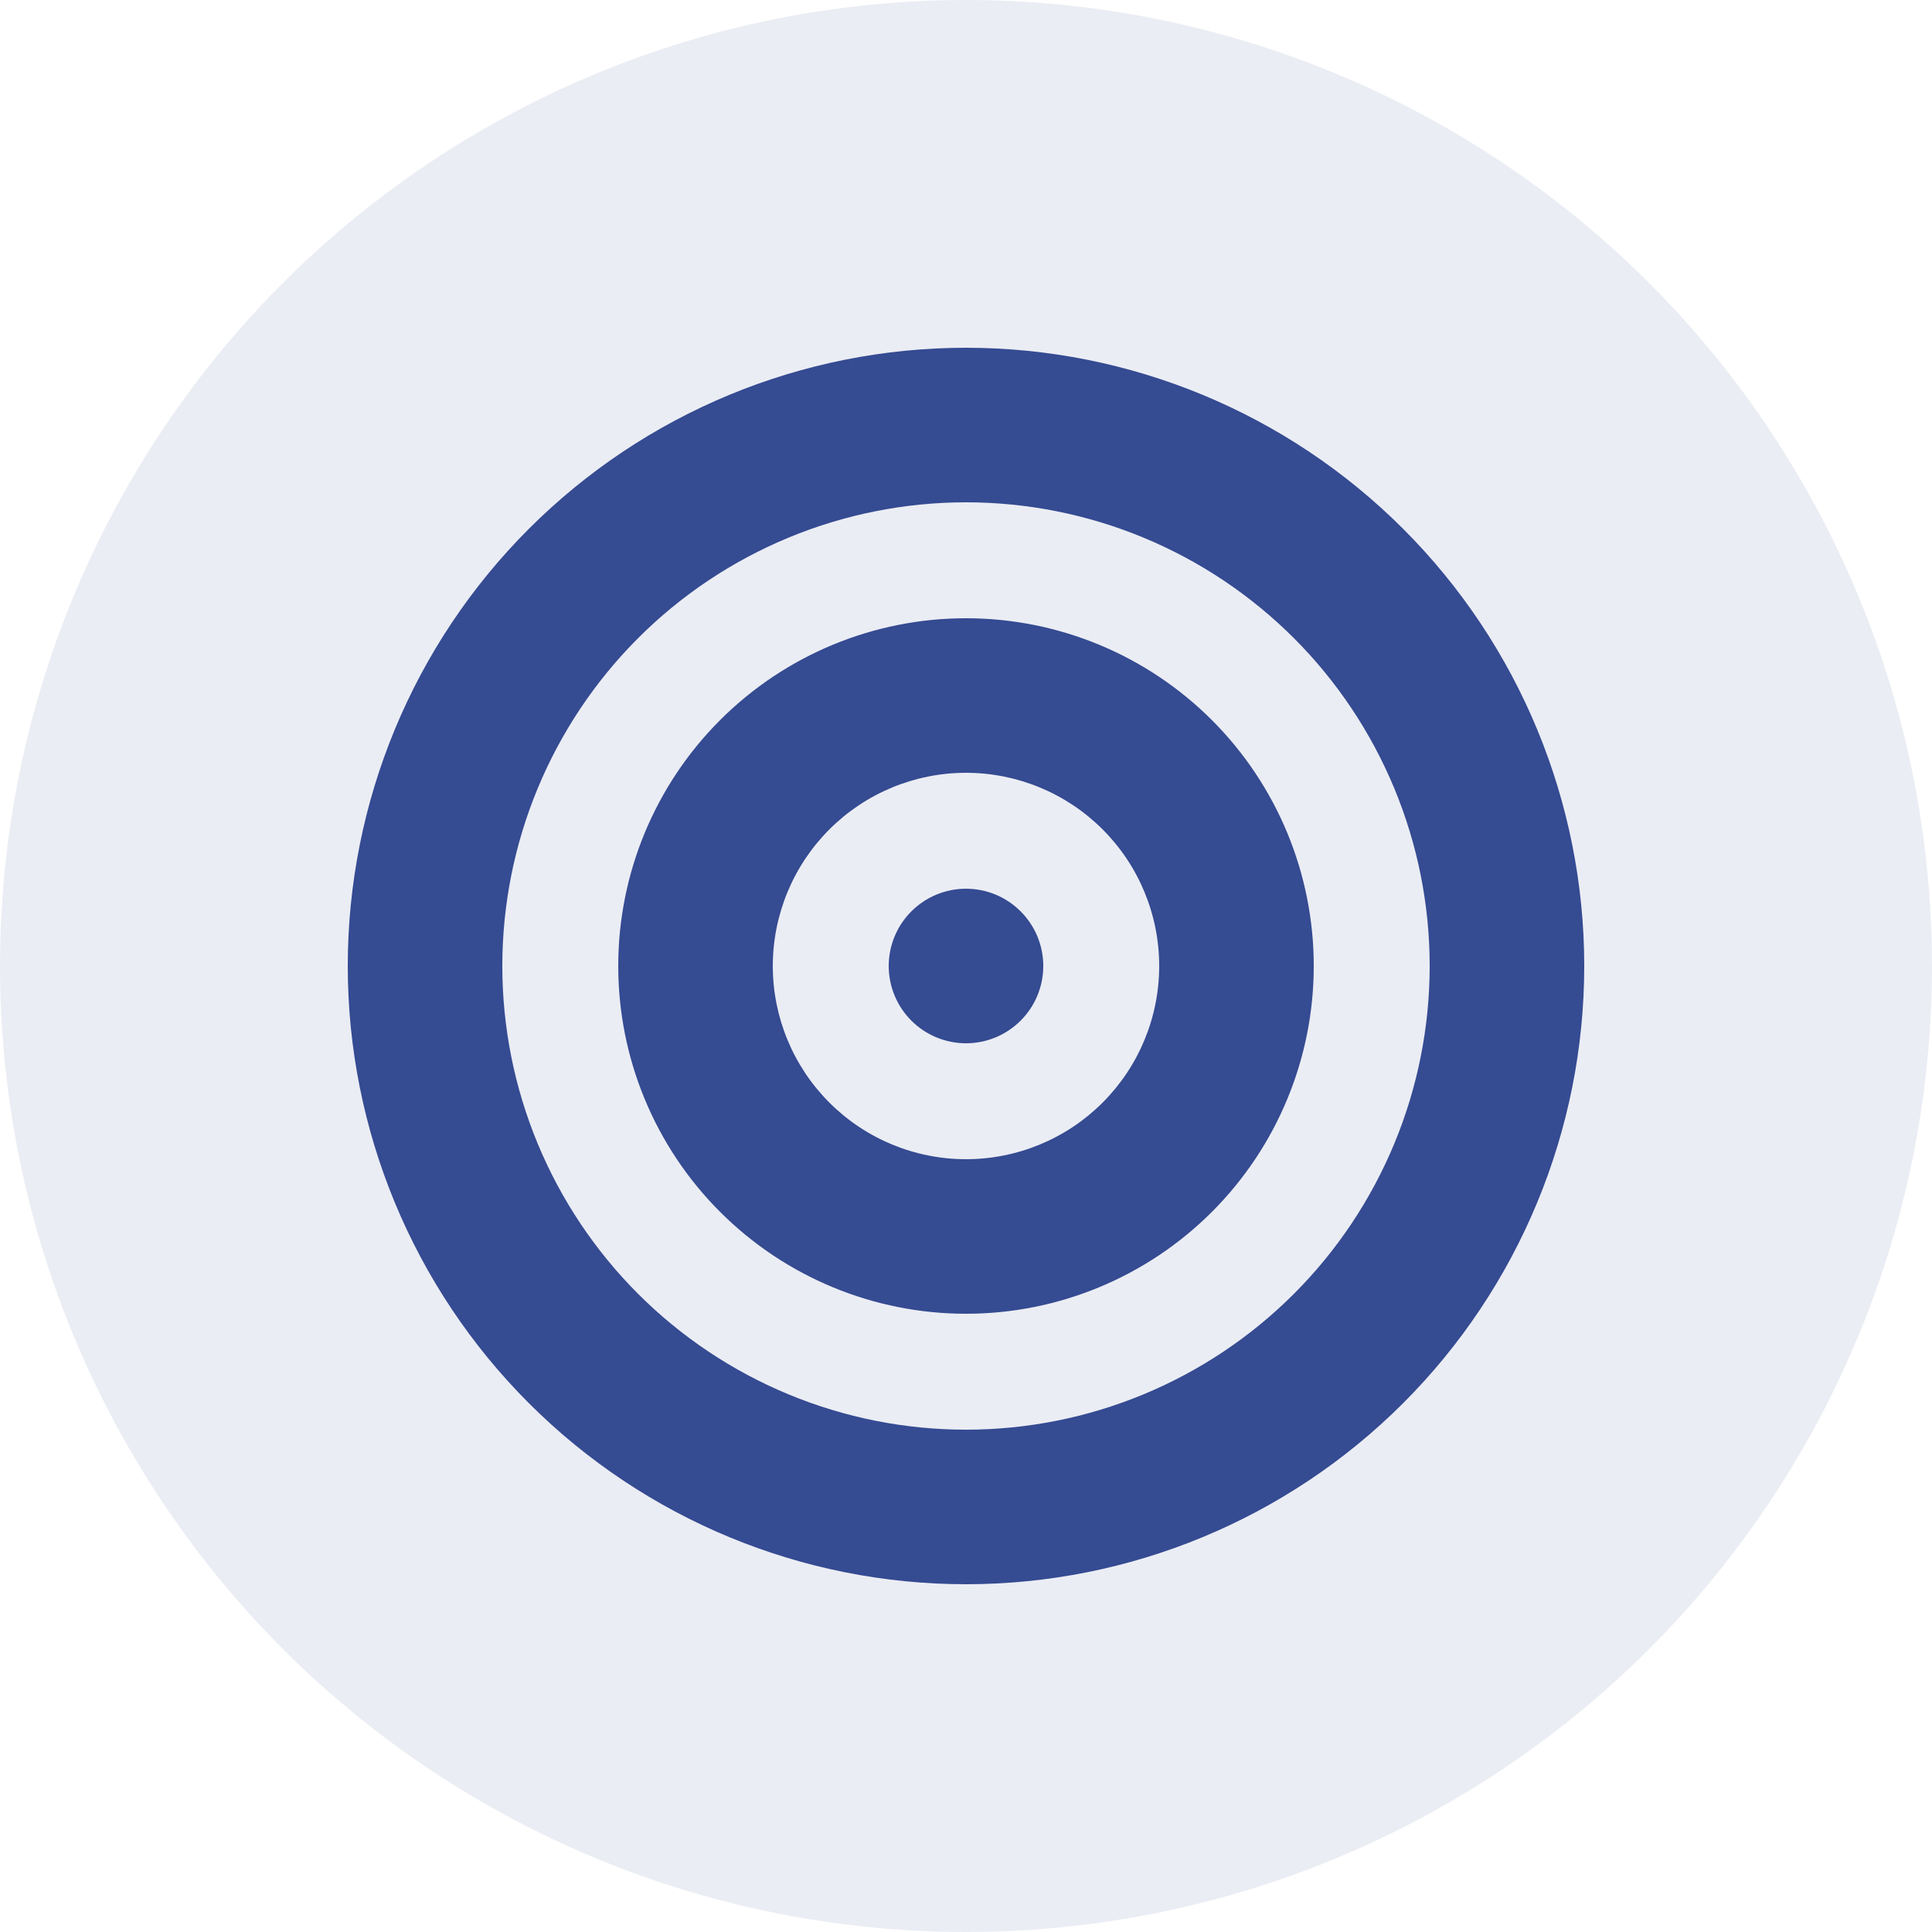
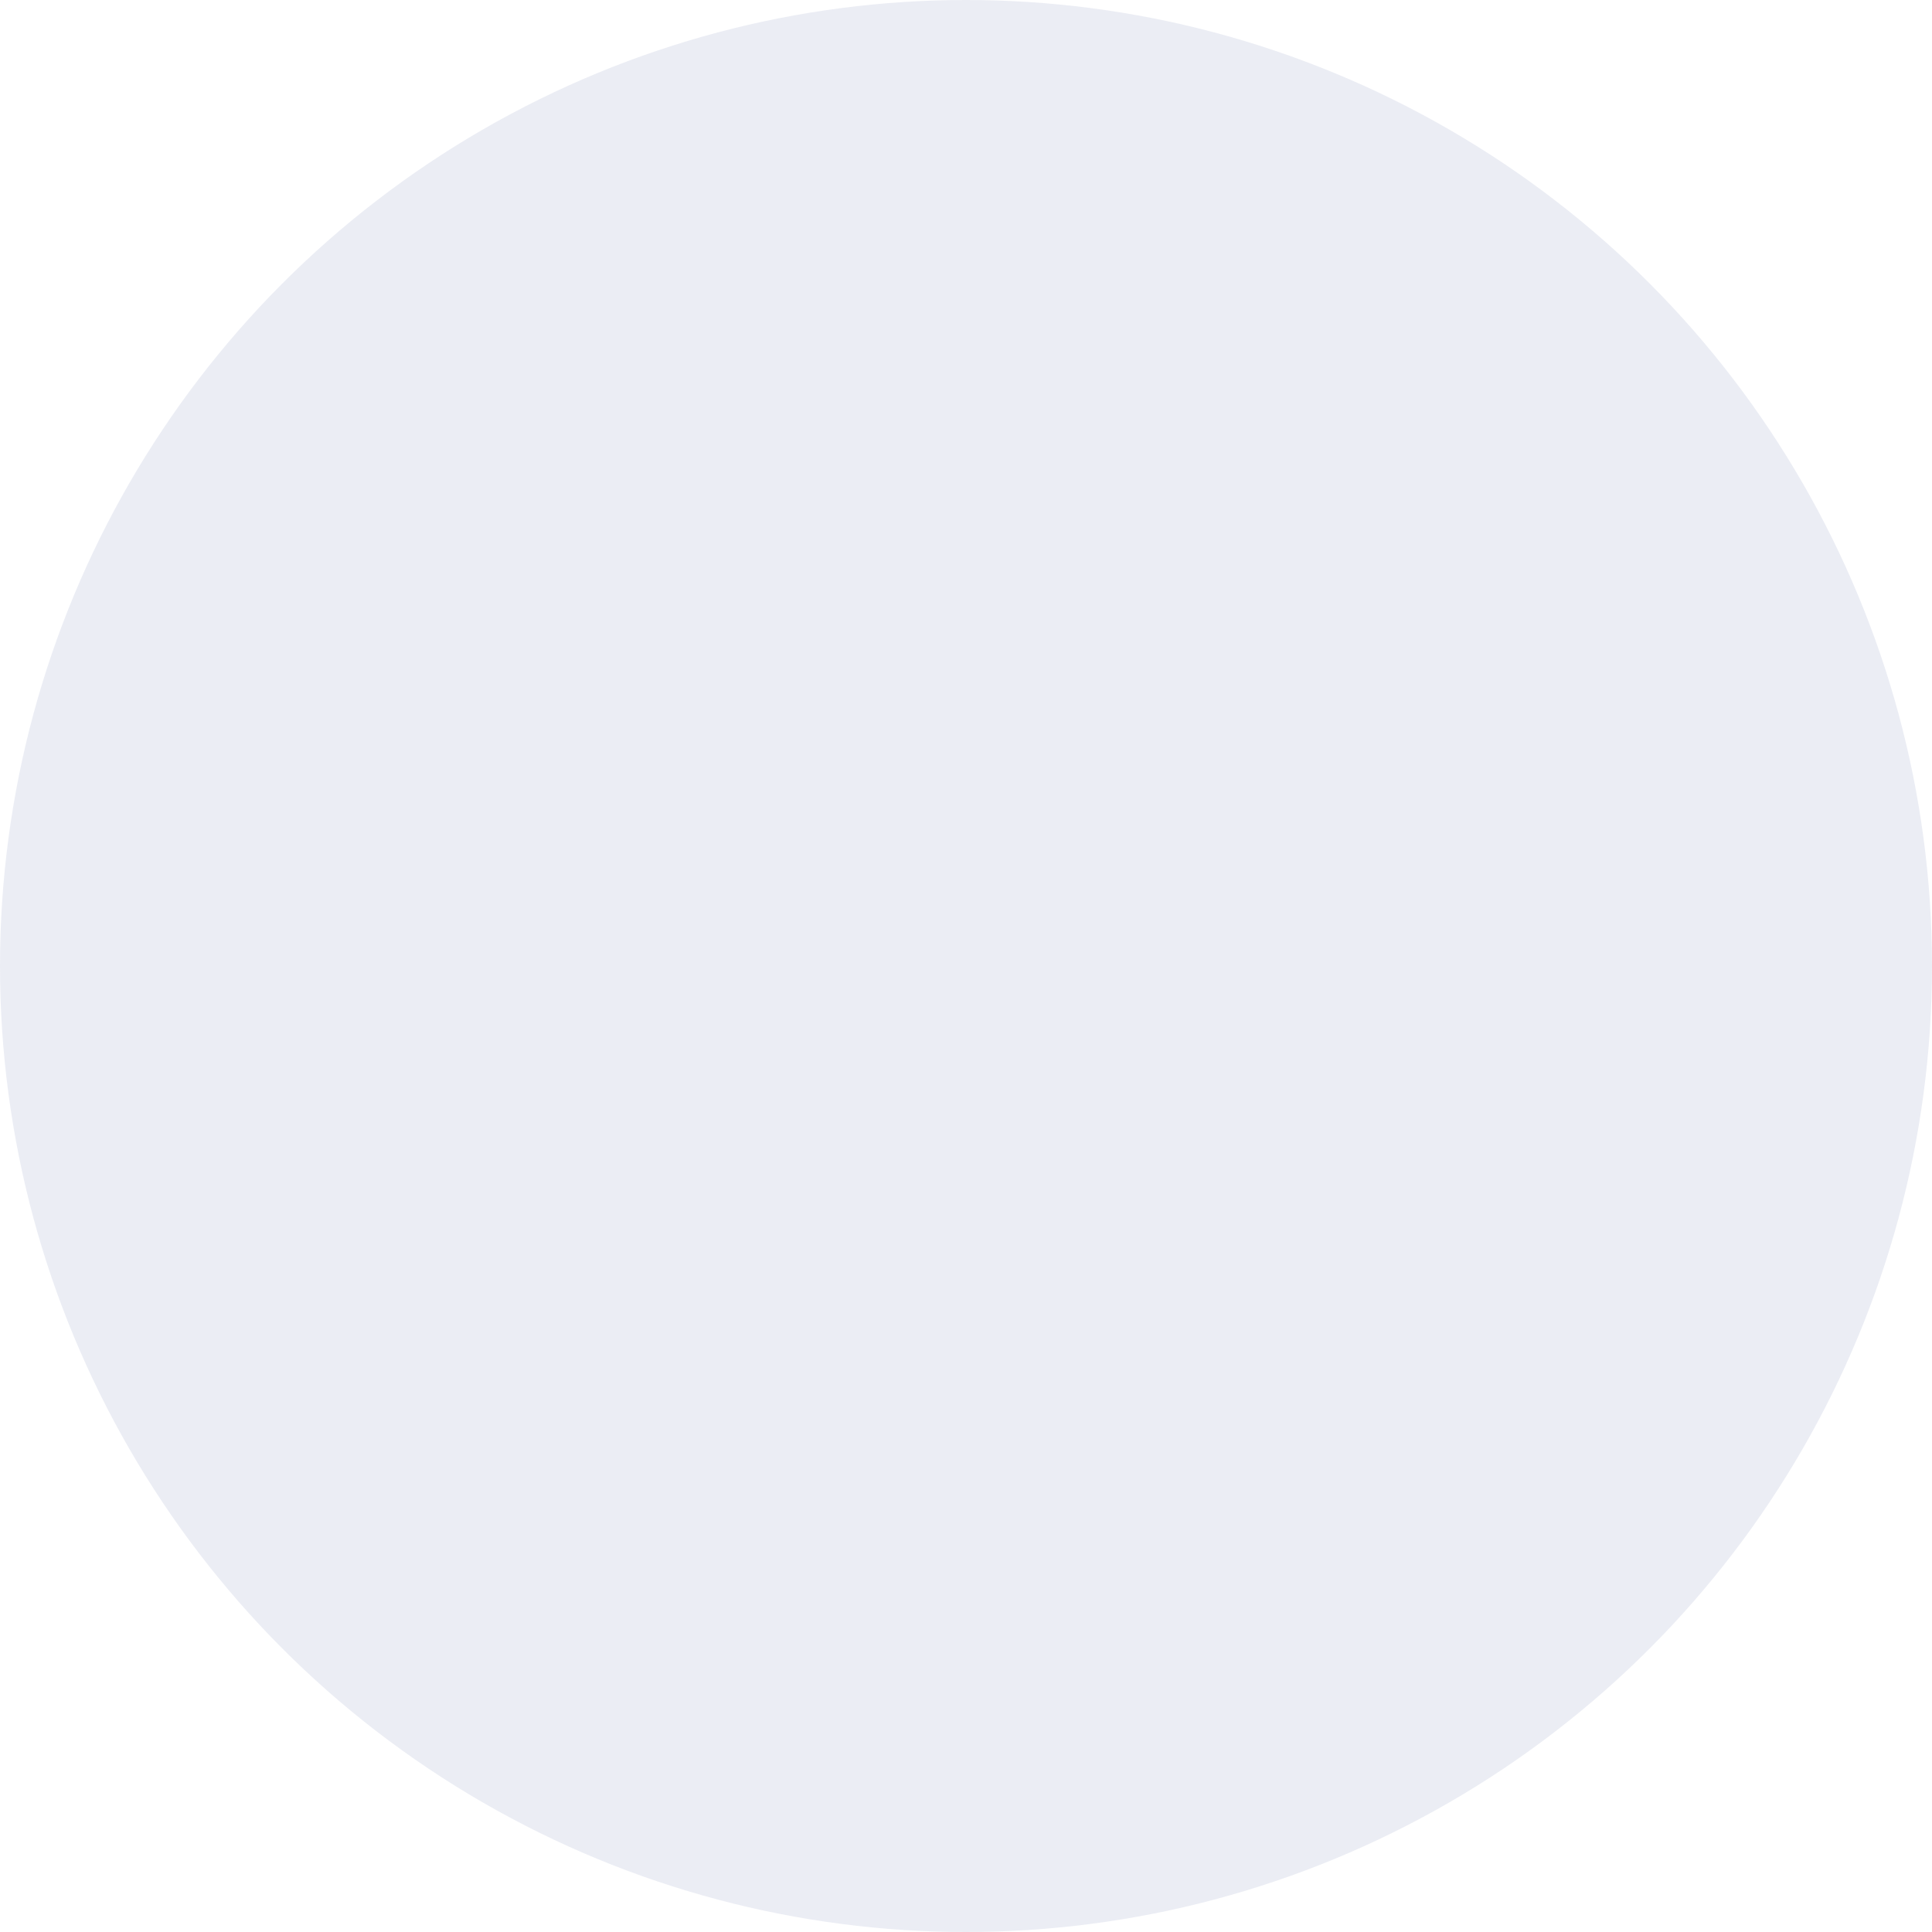
<svg xmlns="http://www.w3.org/2000/svg" width="100" height="100" viewBox="0 0 100 100" fill="none">
  <g clip-path="url(#clip0_26193_4771)">
-     <path d="M74 50C74 46.848 73.379 43.727 72.173 40.816C70.967 37.904 69.199 35.258 66.971 33.029C64.742 30.801 62.096 29.033 59.184 27.827C56.273 26.621 53.152 26 50 26C46.848 26 43.727 26.621 40.816 27.827C37.904 29.033 35.258 30.801 33.029 33.029C30.801 35.258 29.033 37.904 27.827 40.816C26.621 43.727 26 46.848 26 50C26 53.152 26.621 56.273 27.827 59.184C29.033 62.096 30.801 64.742 33.029 66.971C35.258 69.199 37.904 70.967 40.816 72.173C43.727 73.379 46.848 74 50 74C53.152 74 56.273 73.379 59.184 72.173C62.096 70.967 64.742 69.199 66.971 66.971C69.199 64.742 70.967 62.096 72.173 59.184C73.379 56.273 74 53.152 74 50ZM18 50C18 41.513 21.371 33.374 27.373 27.373C33.374 21.371 41.513 18 50 18C58.487 18 66.626 21.371 72.627 27.373C78.629 33.374 82 41.513 82 50C82 58.487 78.629 66.626 72.627 72.627C66.626 78.629 58.487 82 50 82C41.513 82 33.374 78.629 27.373 72.627C21.371 66.626 18 58.487 18 50ZM50 60C52.652 60 55.196 58.946 57.071 57.071C58.946 55.196 60 52.652 60 50C60 47.348 58.946 44.804 57.071 42.929C55.196 41.054 52.652 40 50 40C47.348 40 44.804 41.054 42.929 42.929C41.054 44.804 40 47.348 40 50C40 52.652 41.054 55.196 42.929 57.071C44.804 58.946 47.348 60 50 60ZM50 32C54.774 32 59.352 33.896 62.728 37.272C66.104 40.648 68 45.226 68 50C68 54.774 66.104 59.352 62.728 62.728C59.352 66.104 54.774 68 50 68C45.226 68 40.648 66.104 37.272 62.728C33.896 59.352 32 54.774 32 50C32 45.226 33.896 40.648 37.272 37.272C40.648 33.896 45.226 32 50 32ZM46 50C46 48.939 46.421 47.922 47.172 47.172C47.922 46.421 48.939 46 50 46C51.061 46 52.078 46.421 52.828 47.172C53.579 47.922 54 48.939 54 50C54 51.061 53.579 52.078 52.828 52.828C52.078 53.579 51.061 54 50 54C48.939 54 47.922 53.579 47.172 52.828C46.421 52.078 46 51.061 46 50Z" fill="#354B92" />
-   </g>
+     </g>
  <circle cx="50" cy="50" r="50" fill="#354B92" fill-opacity="0.1" />
  <defs>
    <clipPath id="clip0_26193_4771">
      <rect width="64" height="64" fill="white" transform="translate(18 18)" />
    </clipPath>
  </defs>
</svg>